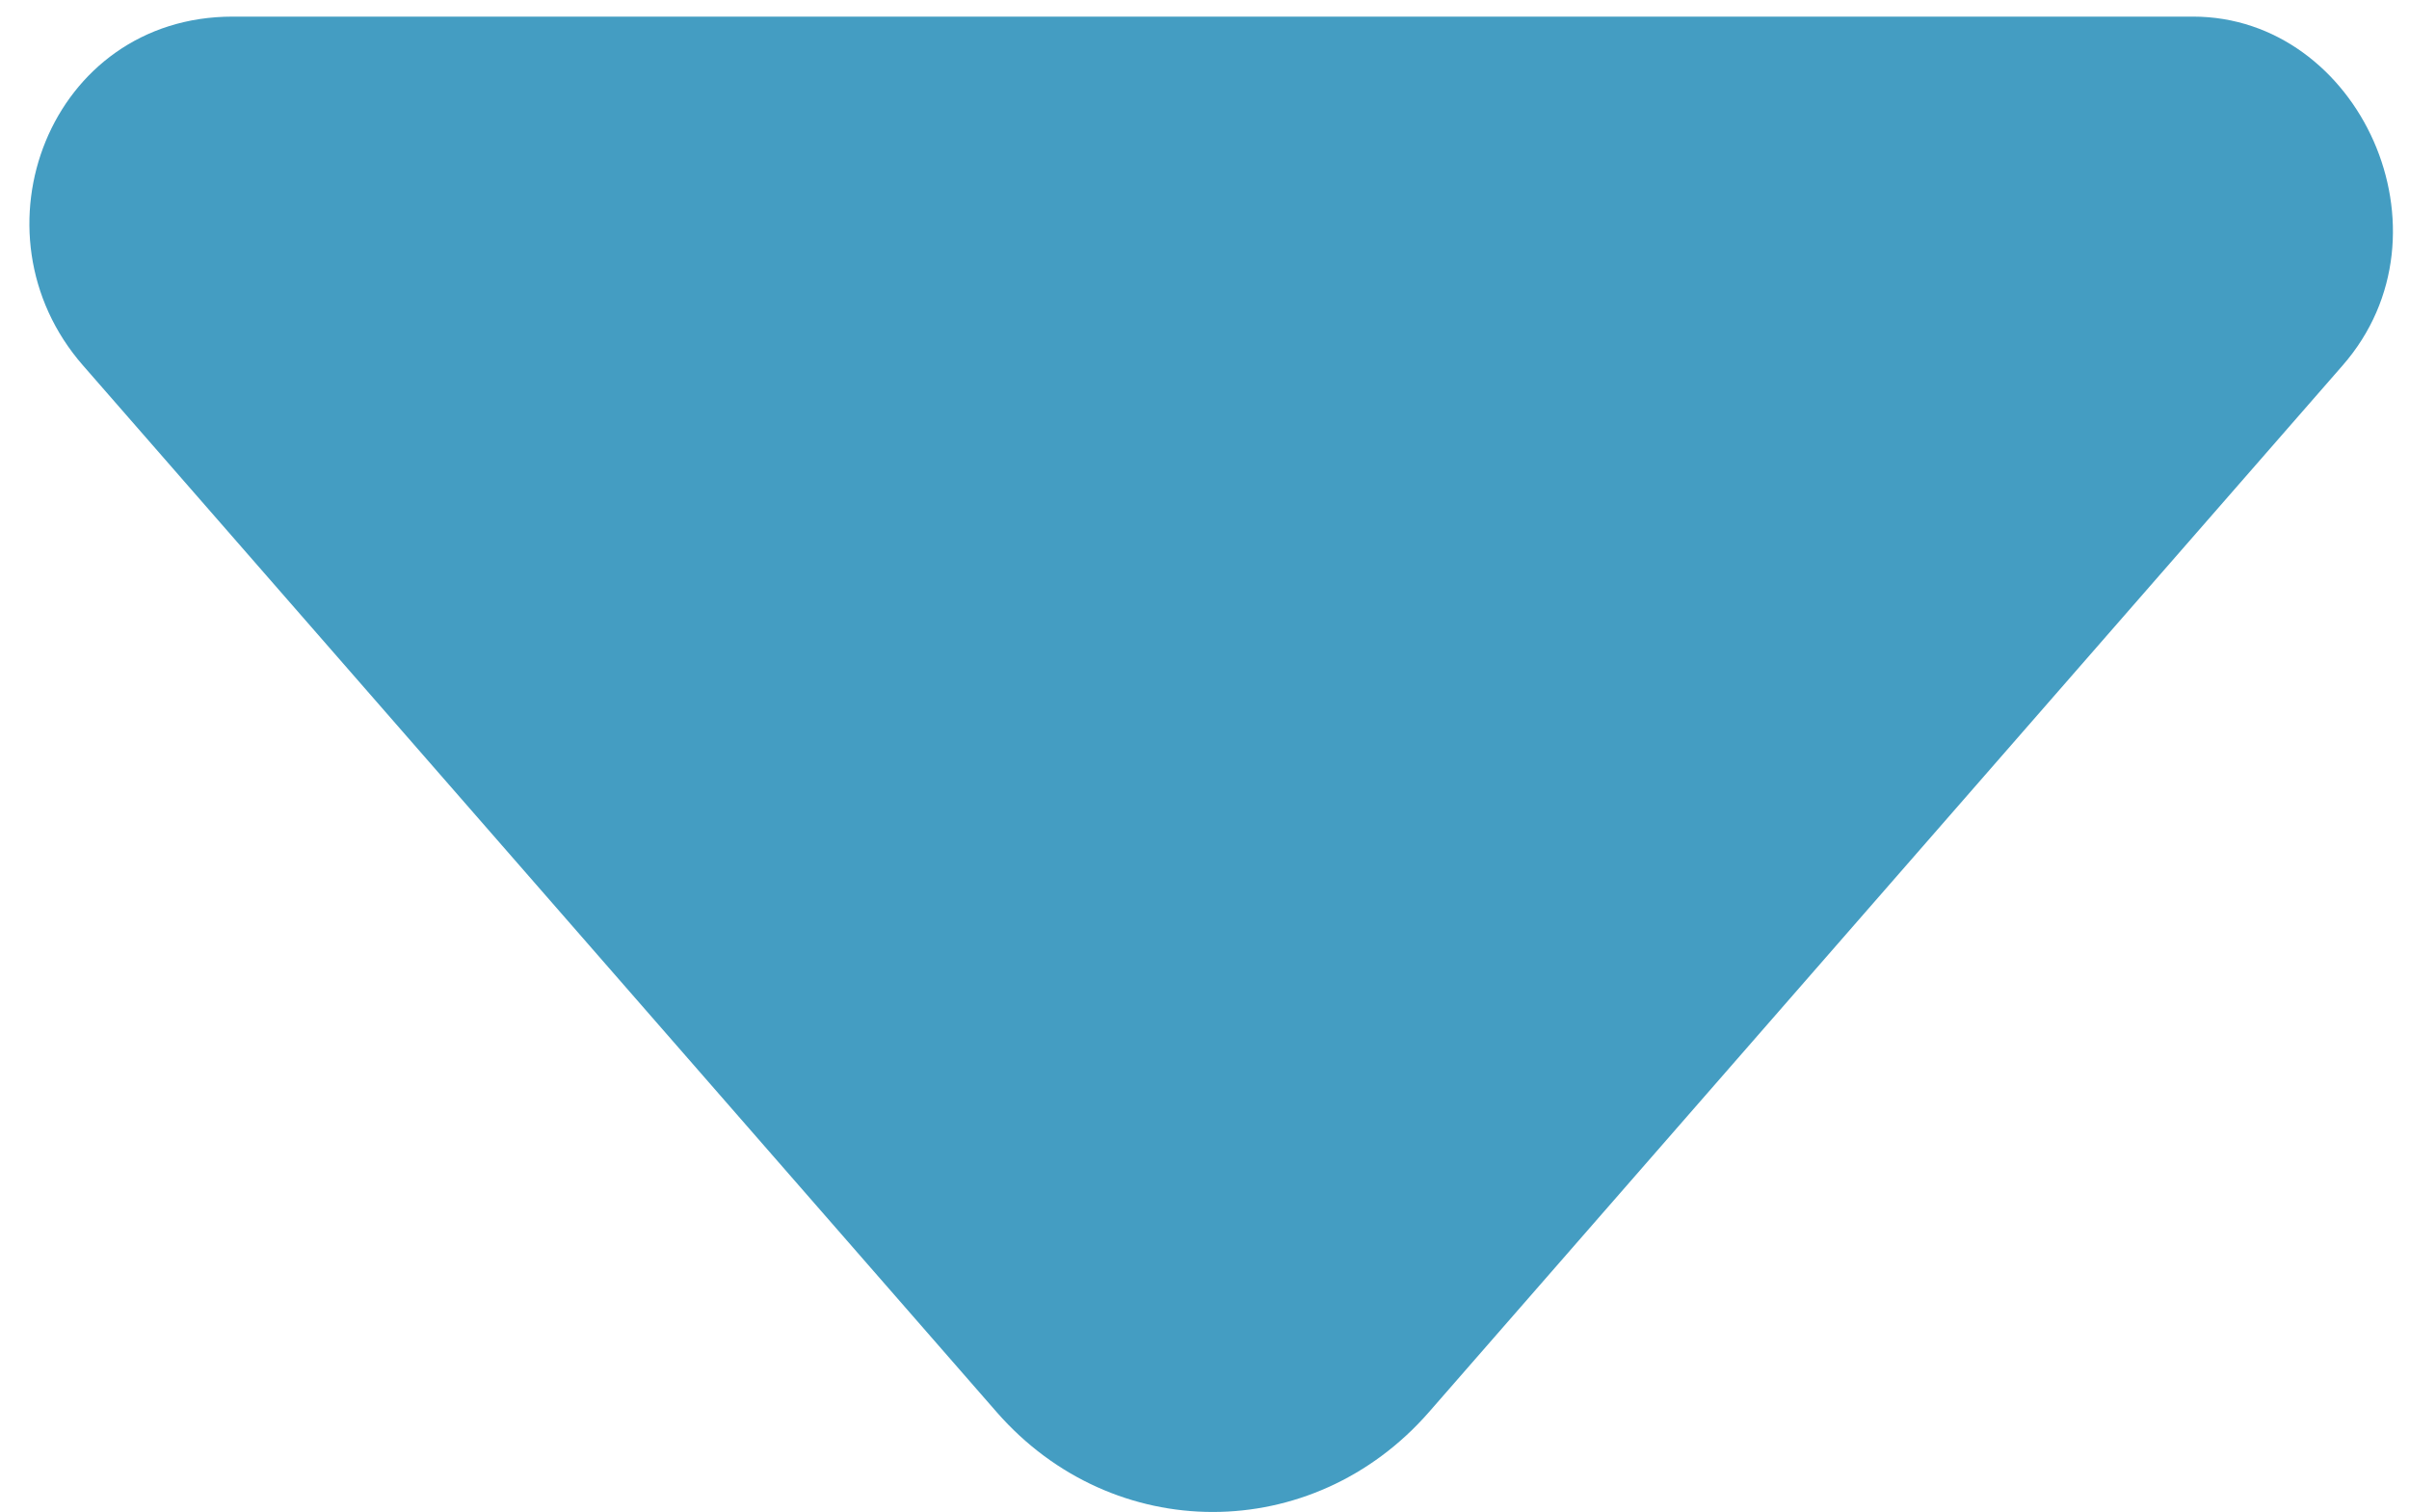
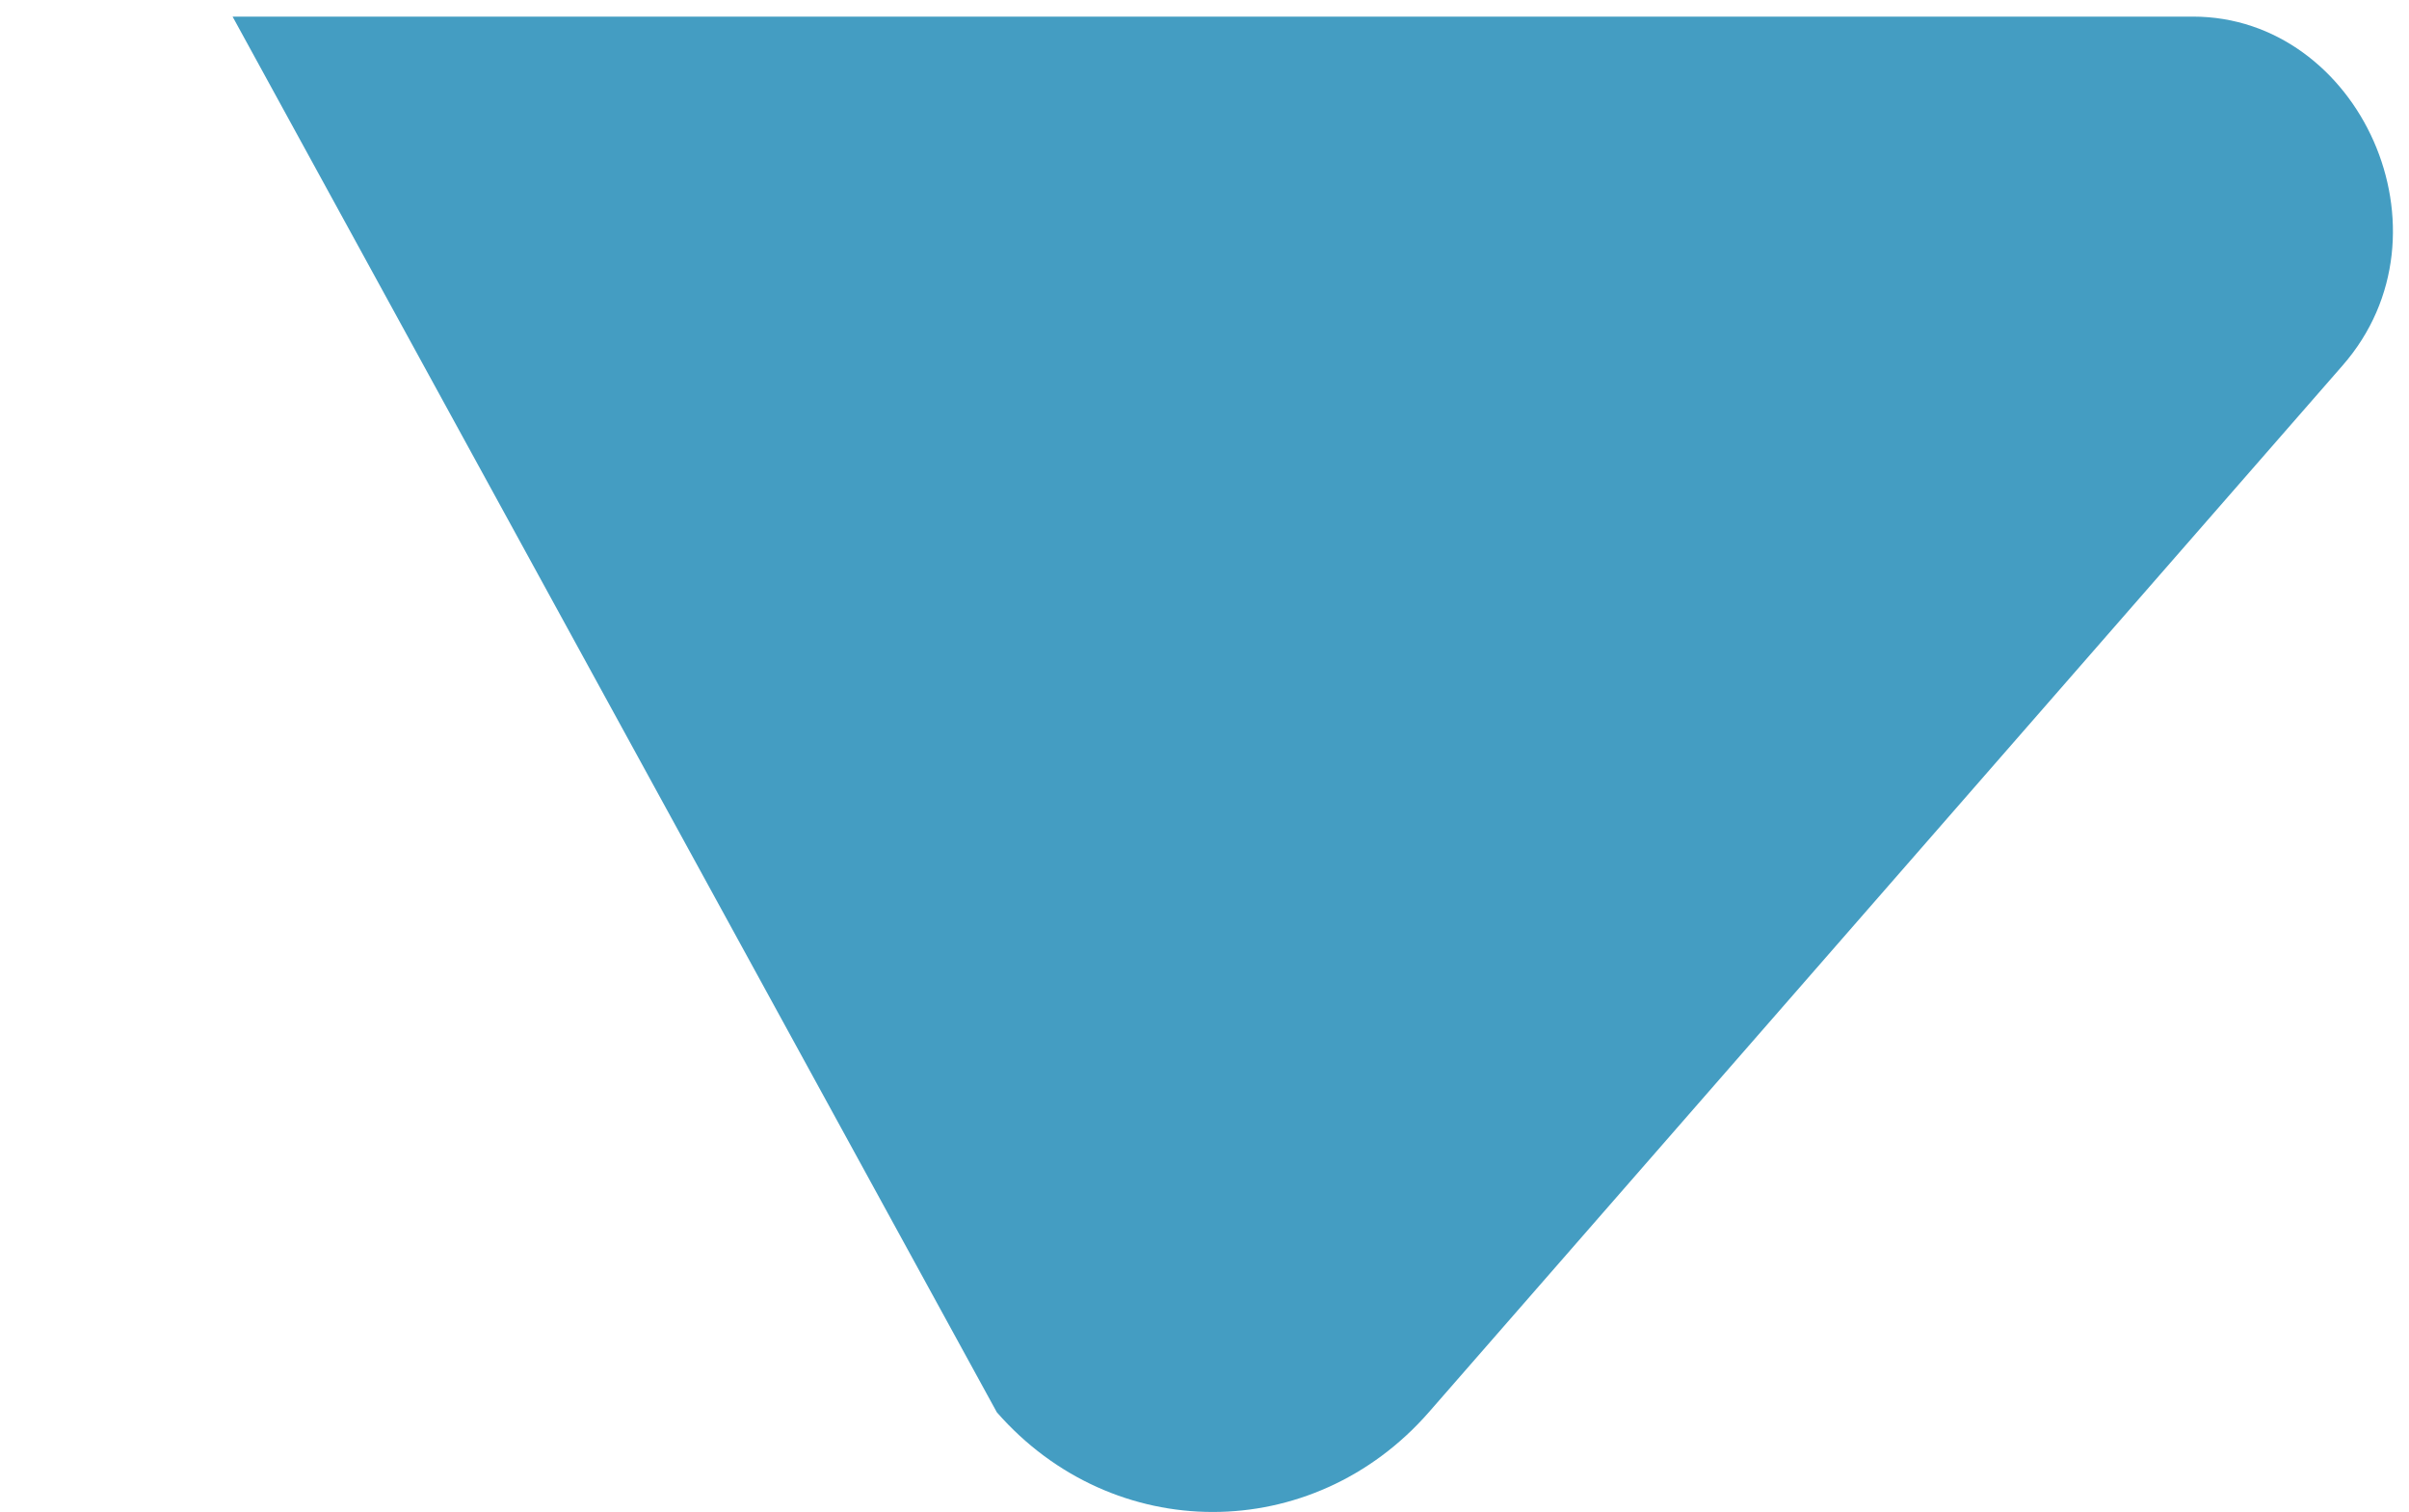
<svg xmlns="http://www.w3.org/2000/svg" version="1.1" id="Capa_1" x="0px" y="0px" viewBox="0 0 14.5 9.1" style="enable-background:new 0 0 14.5 9.1;" xml:space="preserve">
  <style type="text/css">
	.st0{fill:#449DC2;}
</style>
-   <path class="st0" d="M1.4,0.1c-1.1,0-1.6,1.3-0.9,2.1L6,8.5c0.7,0.8,1.9,0.8,2.6,0l5.5-6.3c0.7-0.8,0.1-2.1-0.9-2.1  C13.2,0.1,1.4,0.1,1.4,0.1z" />
+   <path class="st0" d="M1.4,0.1L6,8.5c0.7,0.8,1.9,0.8,2.6,0l5.5-6.3c0.7-0.8,0.1-2.1-0.9-2.1  C13.2,0.1,1.4,0.1,1.4,0.1z" />
</svg>